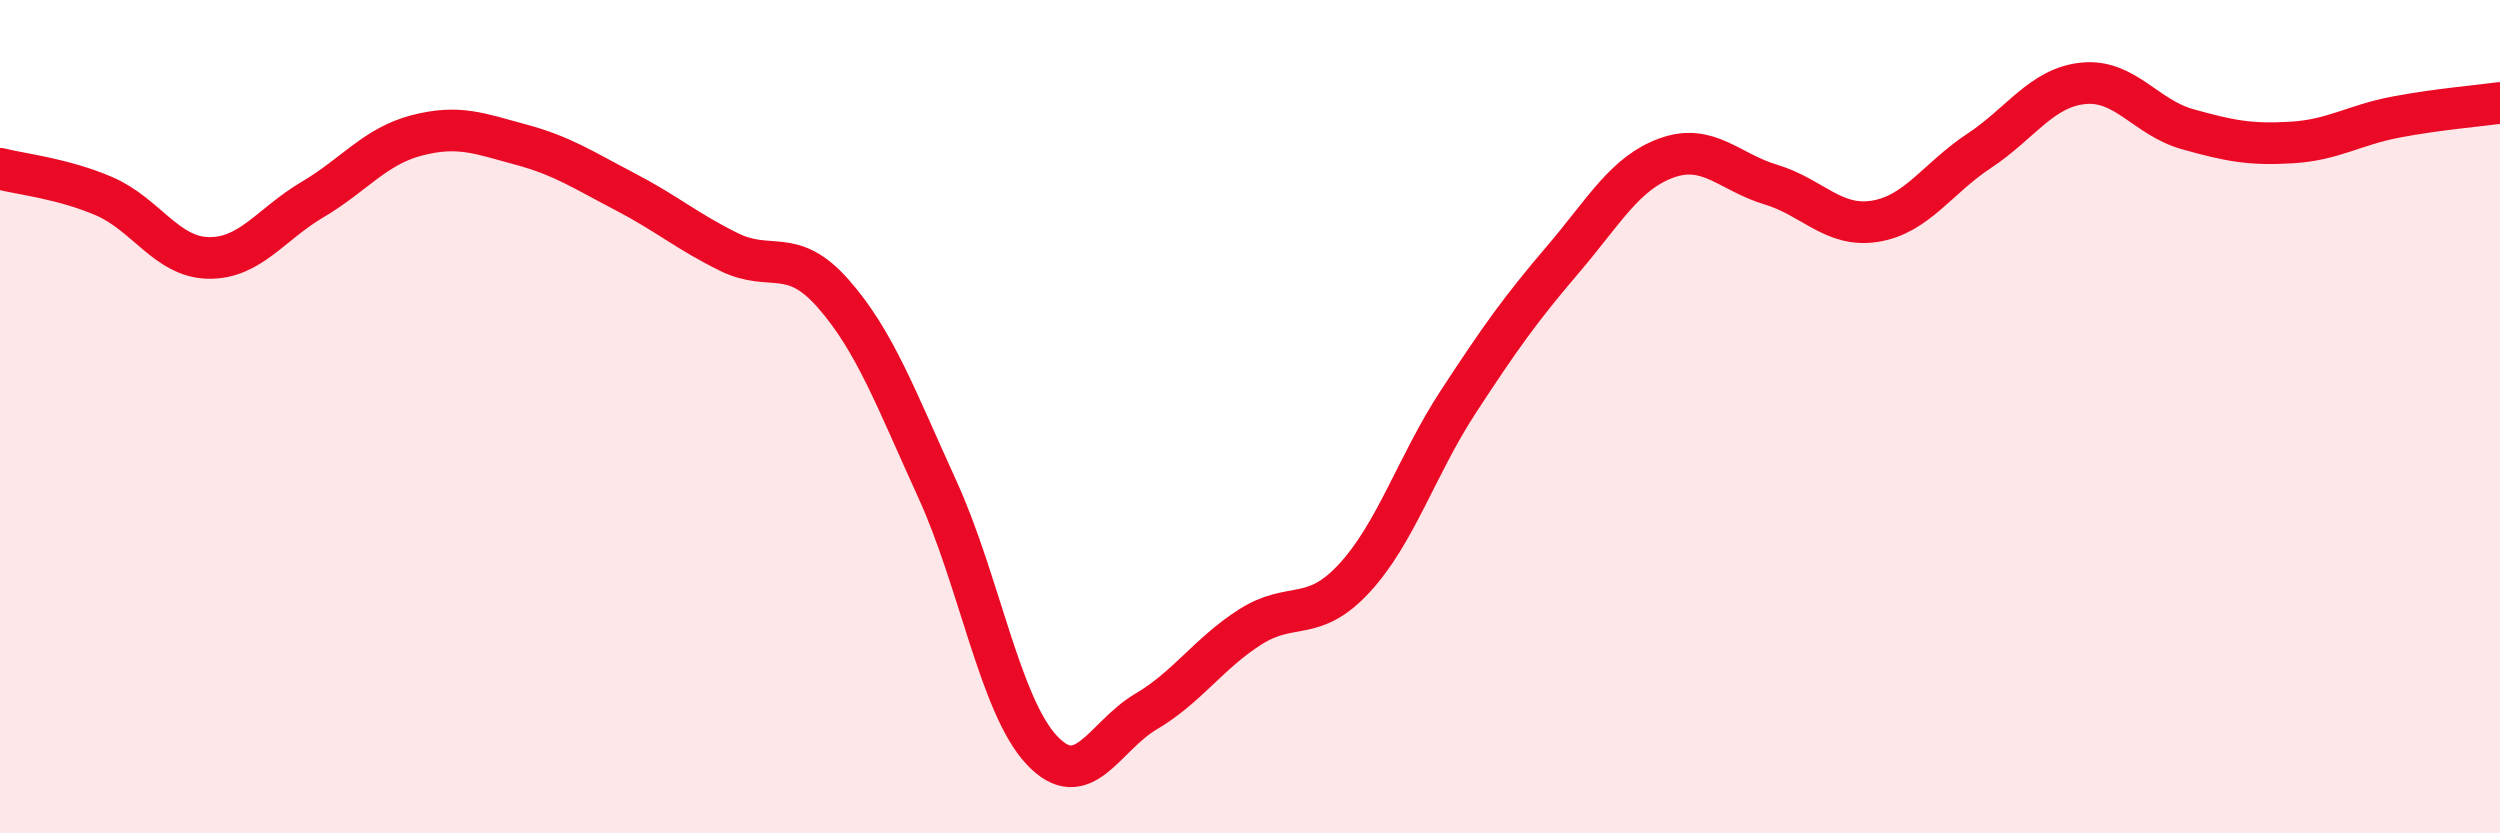
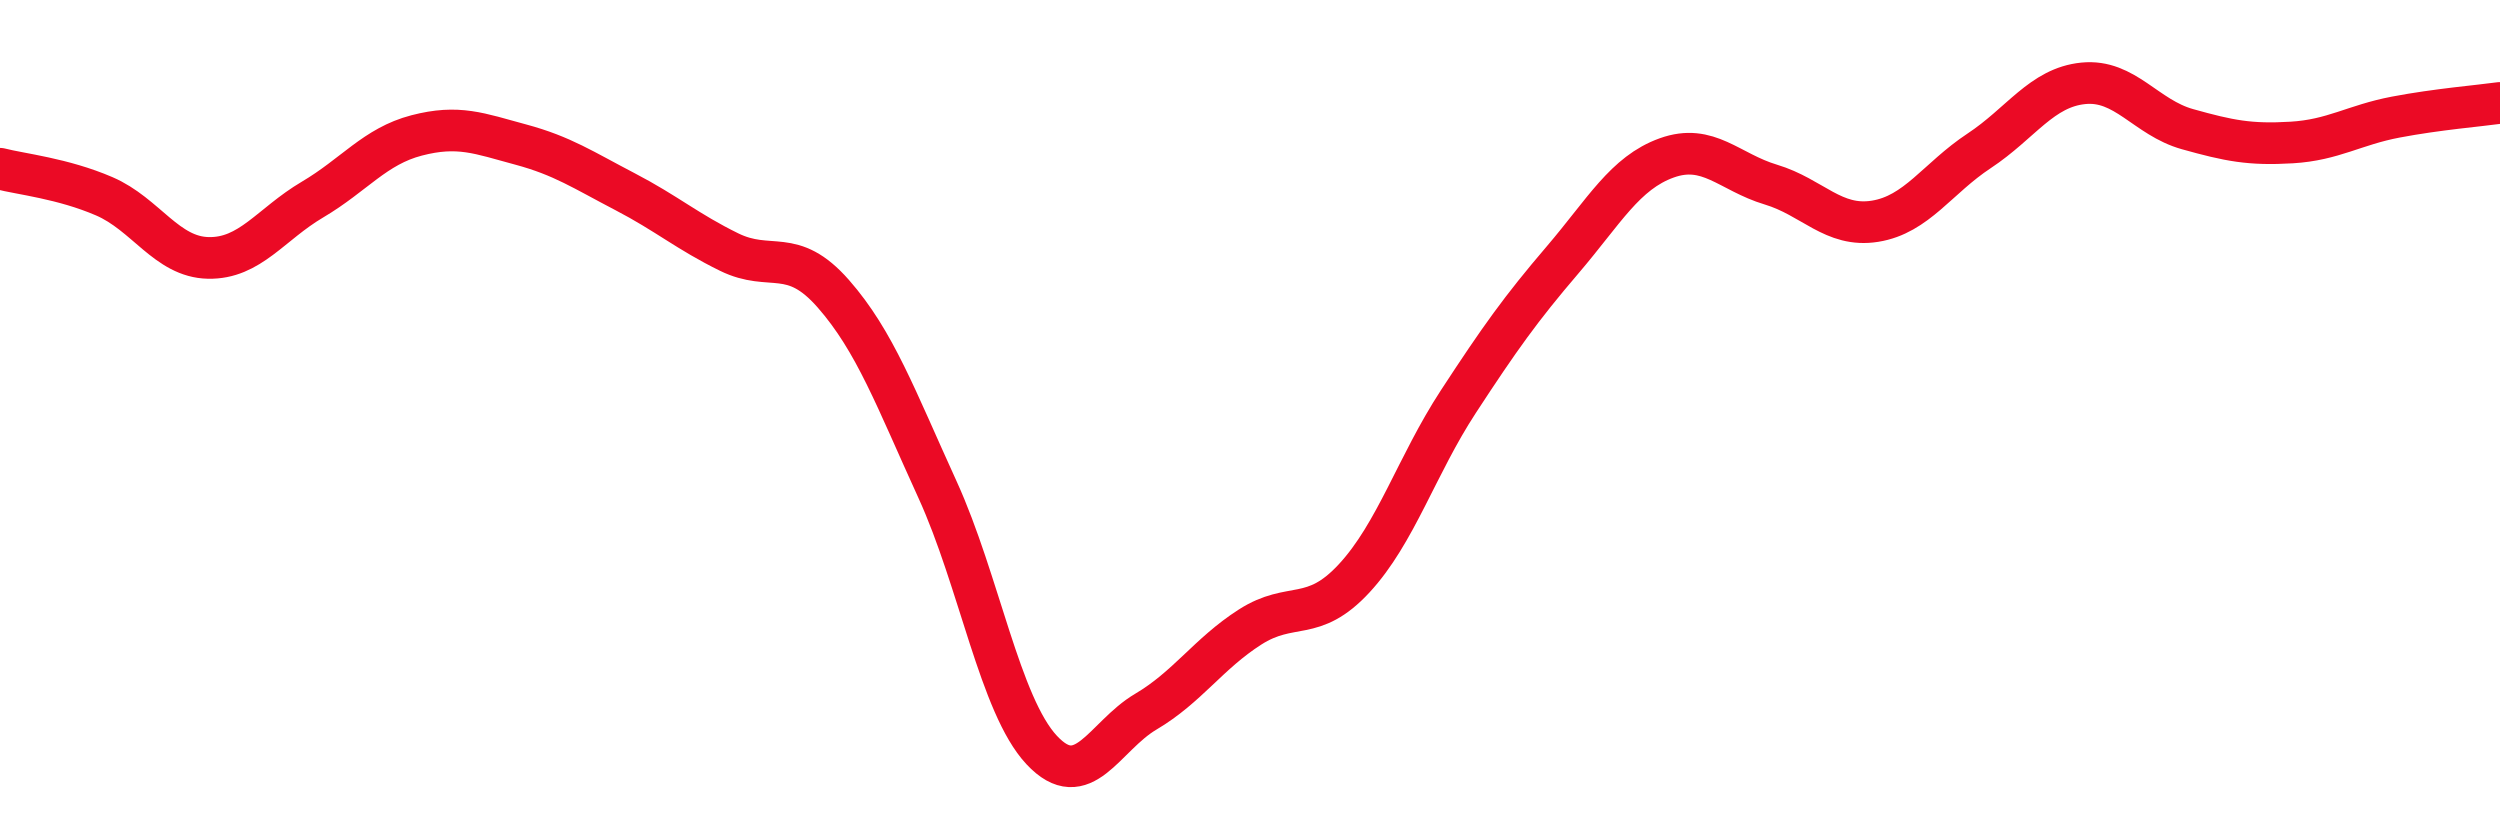
<svg xmlns="http://www.w3.org/2000/svg" width="60" height="20" viewBox="0 0 60 20">
-   <path d="M 0,4.05 C 0.5,4.18 1.5,4.28 2.5,4.71 C 3.5,5.14 4,6.17 5,6.19 C 6,6.21 6.5,5.38 7.5,4.79 C 8.5,4.2 9,3.51 10,3.25 C 11,2.99 11.5,3.2 12.5,3.47 C 13.5,3.74 14,4.08 15,4.6 C 16,5.12 16.5,5.56 17.5,6.05 C 18.5,6.54 19,5.91 20,7.05 C 21,8.19 21.5,9.56 22.5,11.75 C 23.5,13.94 24,16.93 25,18 C 26,19.07 26.5,17.67 27.5,17.08 C 28.5,16.49 29,15.69 30,15.05 C 31,14.41 31.5,14.96 32.5,13.88 C 33.5,12.8 34,11.17 35,9.64 C 36,8.11 36.5,7.41 37.5,6.24 C 38.5,5.07 39,4.15 40,3.79 C 41,3.43 41.5,4.13 42.5,4.43 C 43.5,4.73 44,5.47 45,5.31 C 46,5.15 46.5,4.28 47.5,3.62 C 48.5,2.96 49,2.1 50,2 C 51,1.9 51.5,2.82 52.5,3.1 C 53.5,3.38 54,3.48 55,3.42 C 56,3.36 56.5,3 57.5,2.81 C 58.5,2.62 59.5,2.54 60,2.47L60 20L0 20Z" fill="#EB0A25" opacity="0.1" stroke-linecap="round" stroke-linejoin="round" />
  <path d="M 0,4.05 C 0.5,4.18 1.5,4.28 2.5,4.71 C 3.5,5.14 4,6.17 5,6.19 C 6,6.21 6.5,5.38 7.5,4.79 C 8.5,4.2 9,3.51 10,3.25 C 11,2.99 11.5,3.2 12.5,3.47 C 13.5,3.74 14,4.08 15,4.6 C 16,5.12 16.5,5.56 17.5,6.05 C 18.5,6.54 19,5.91 20,7.05 C 21,8.19 21.5,9.56 22.5,11.75 C 23.5,13.94 24,16.93 25,18 C 26,19.07 26.5,17.67 27.5,17.08 C 28.5,16.49 29,15.69 30,15.05 C 31,14.41 31.5,14.96 32.5,13.88 C 33.5,12.8 34,11.17 35,9.64 C 36,8.11 36.5,7.41 37.5,6.24 C 38.5,5.07 39,4.15 40,3.79 C 41,3.43 41.5,4.13 42.5,4.43 C 43.5,4.73 44,5.47 45,5.31 C 46,5.15 46.5,4.28 47.5,3.62 C 48.5,2.96 49,2.1 50,2 C 51,1.9 51.5,2.82 52.5,3.1 C 53.5,3.38 54,3.48 55,3.42 C 56,3.36 56.5,3 57.5,2.81 C 58.5,2.62 59.5,2.54 60,2.47" stroke="#EB0A25" stroke-width="1" fill="none" stroke-linecap="round" stroke-linejoin="round" />
</svg>